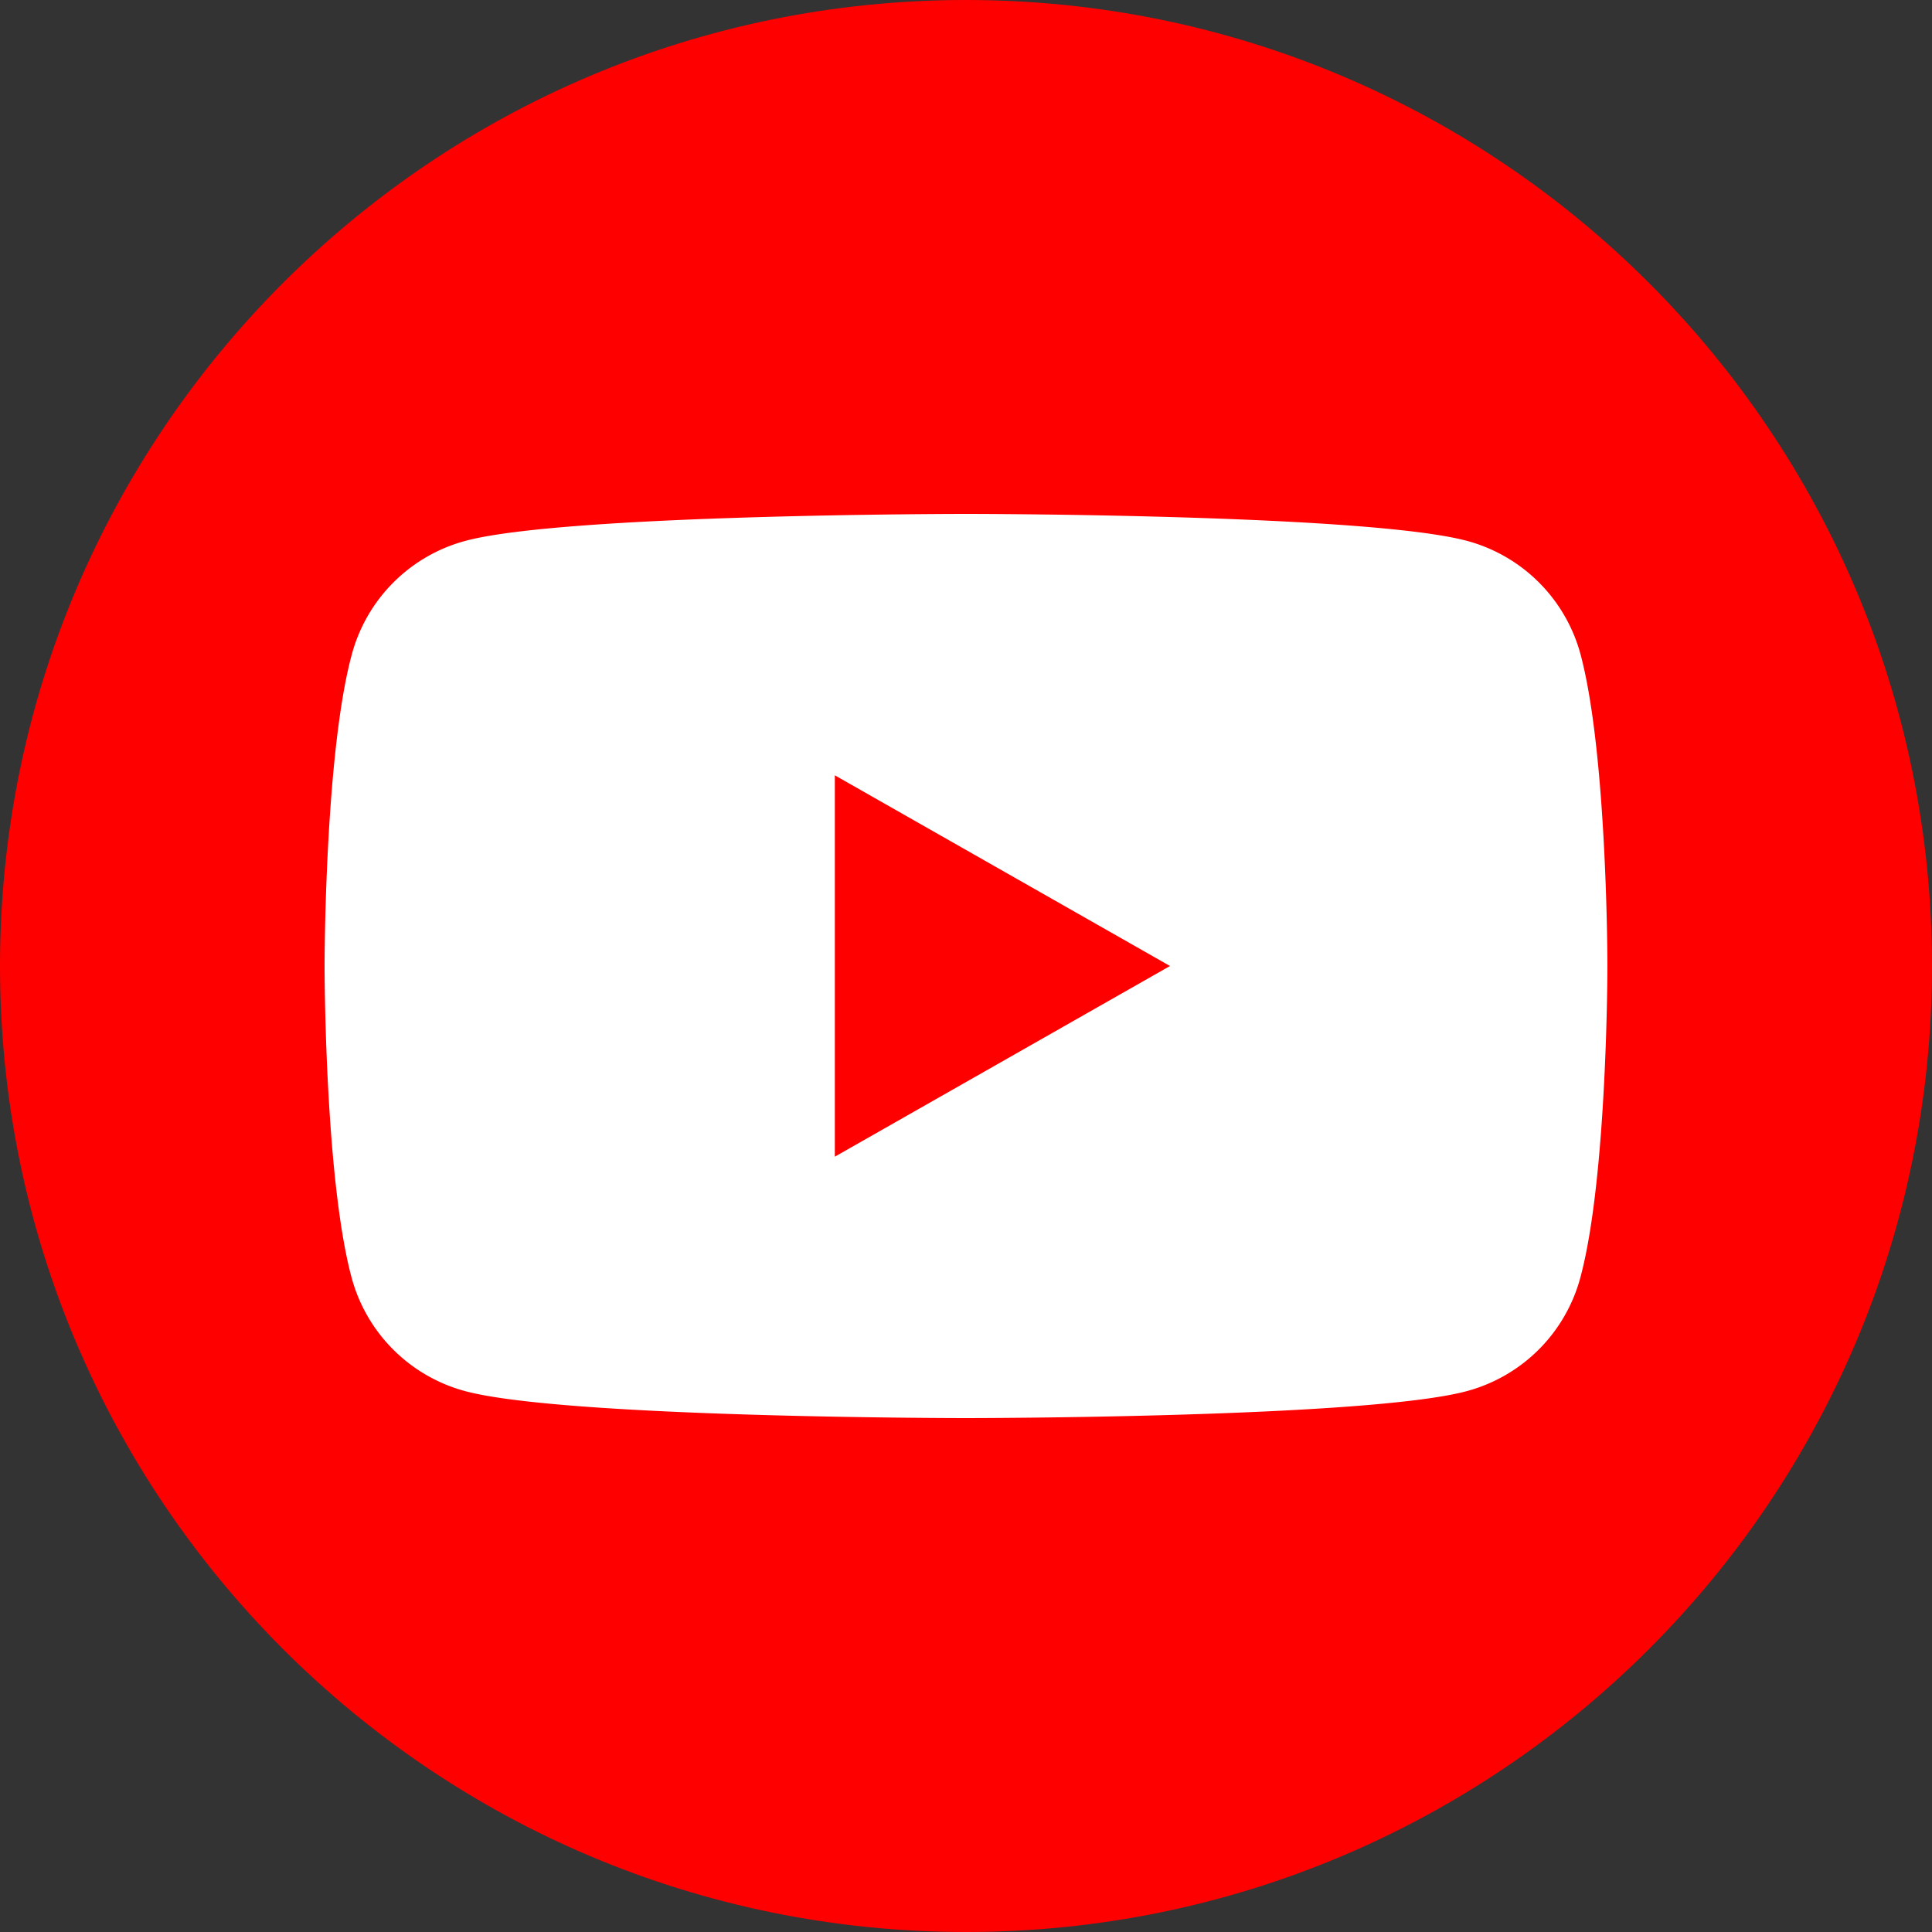
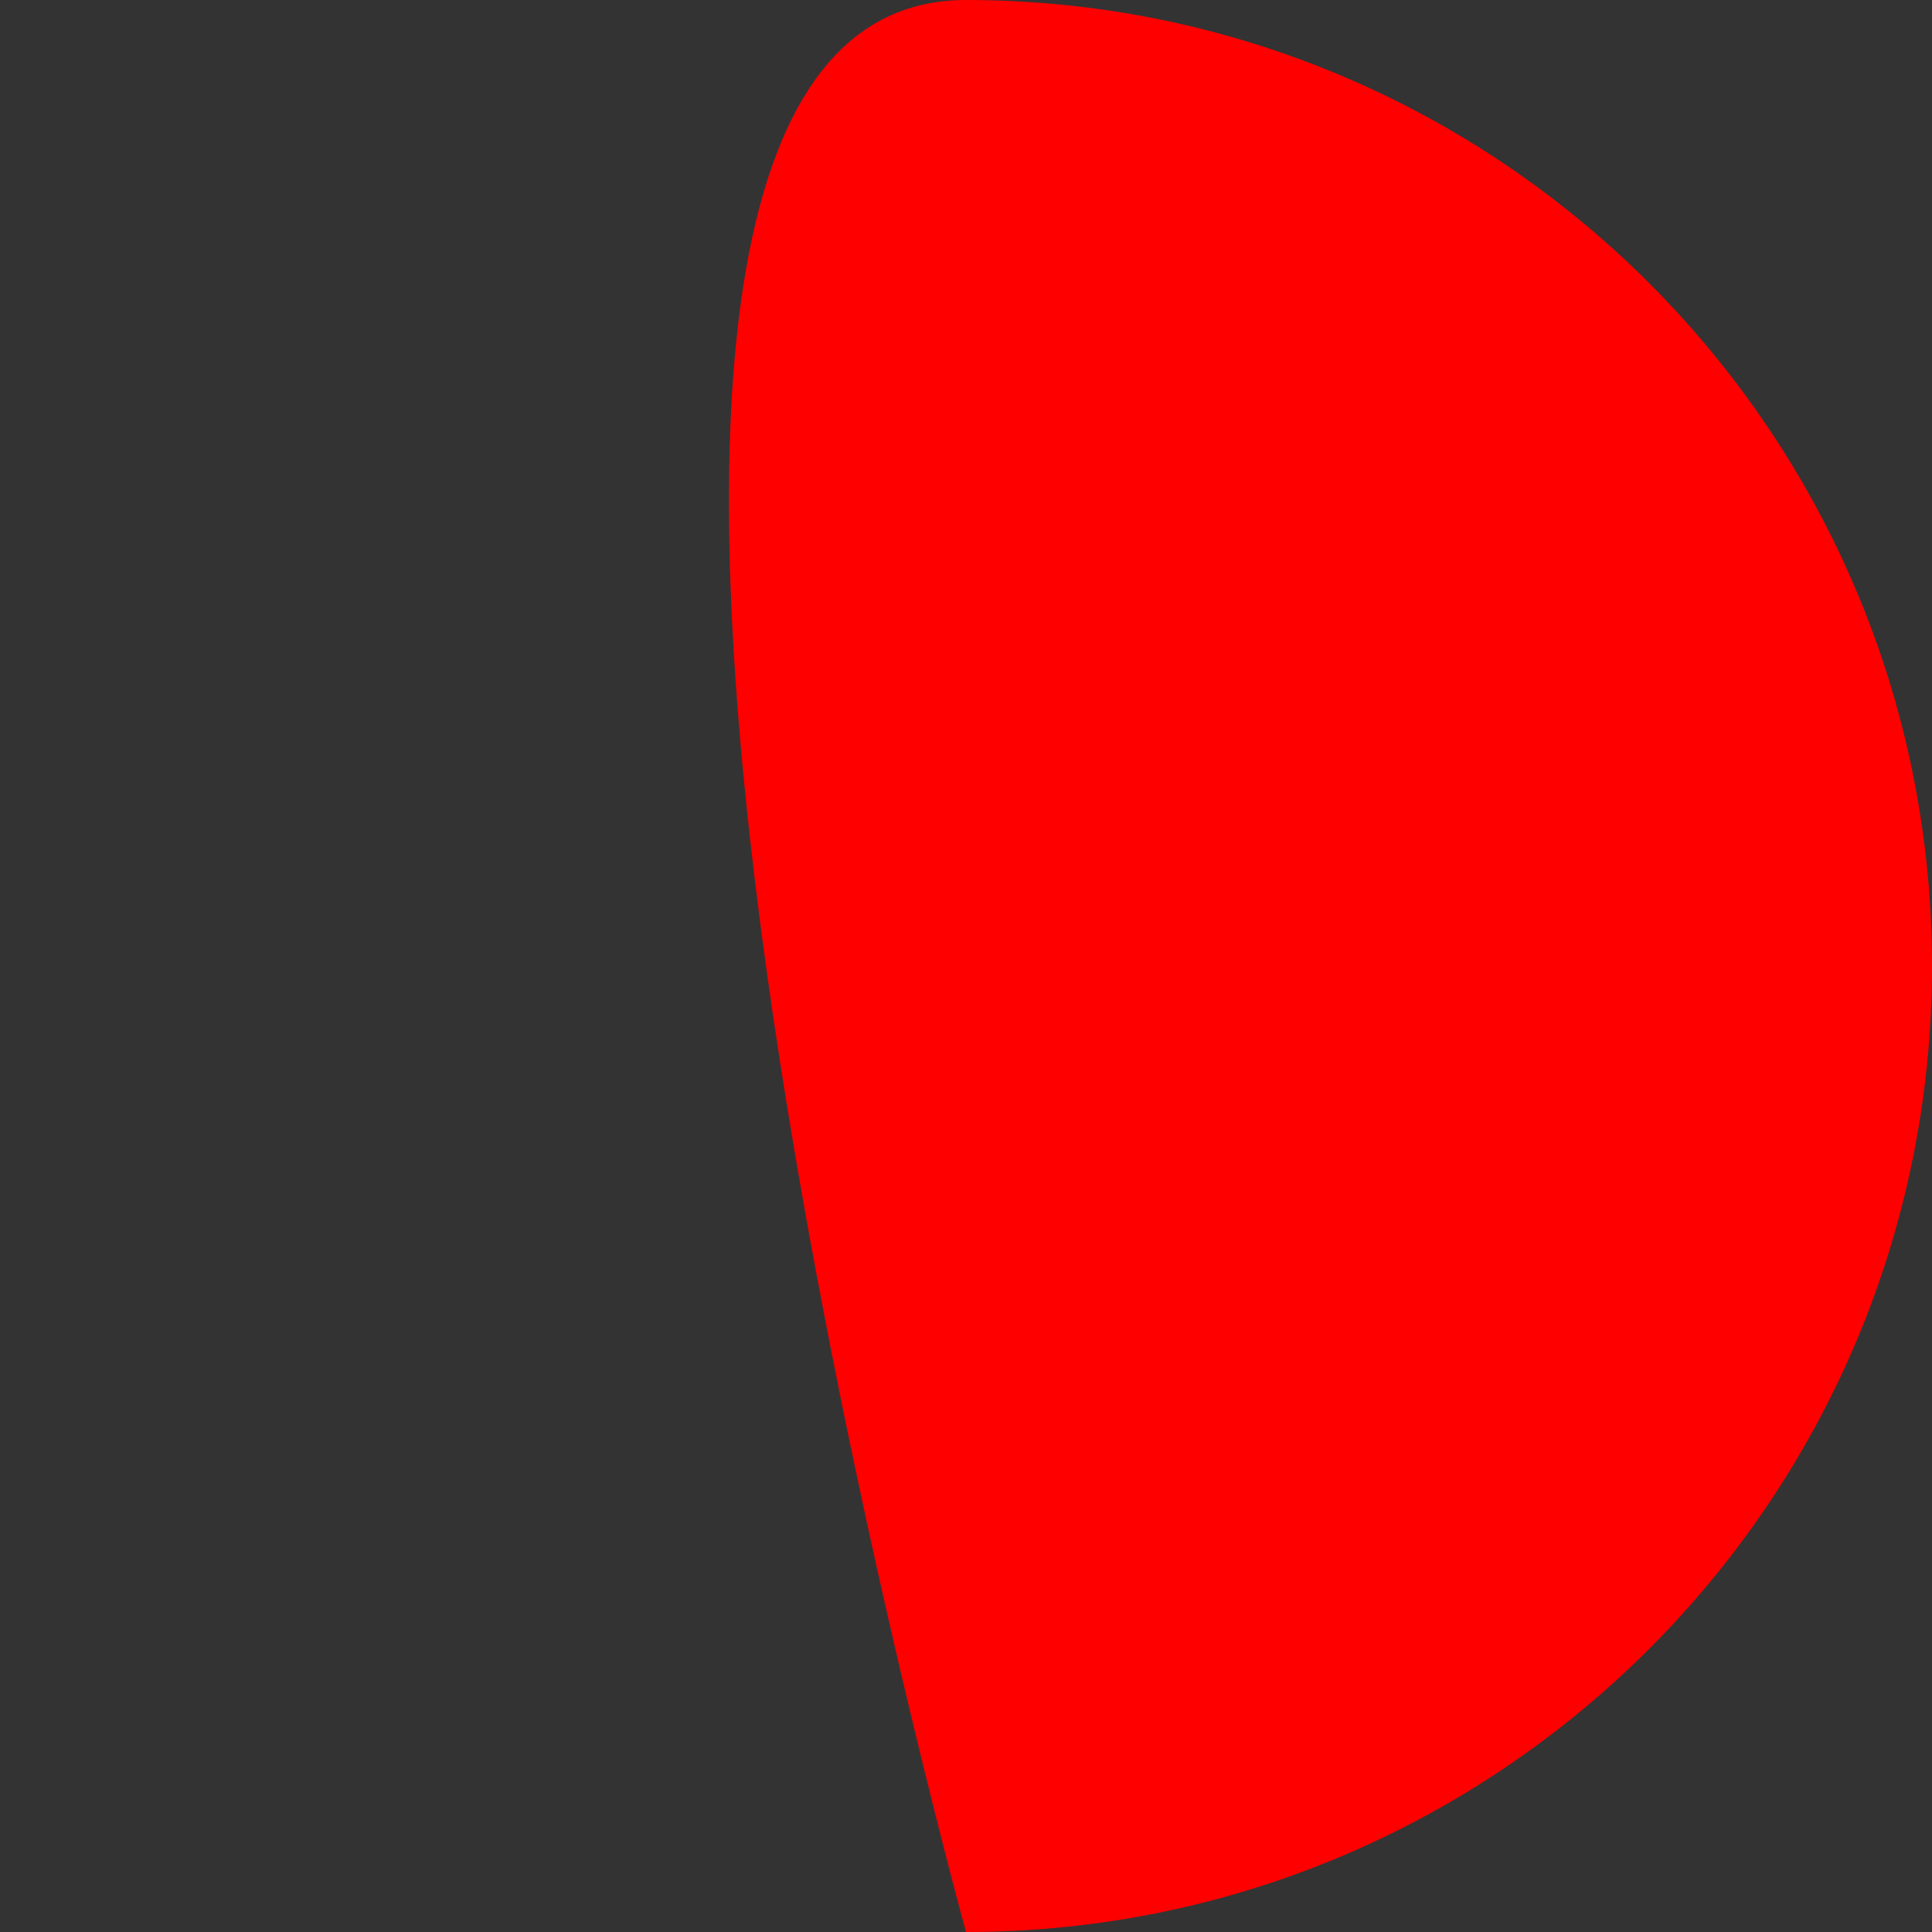
<svg xmlns="http://www.w3.org/2000/svg" width="46" height="46" fill="none">
  <rect width="100%" height="100%" fill="#333333" stroke="none" />
  <g clip-path="url(#clip0_2733_346)">
-     <path d="M23 46C10.3 46 0 35.7 0 23S10.3 0 23 0s23 10.3 23 23-10.3 23-23 23z" fill="red" />
-     <path d="M37.637 15.599a3.83 3.83 0 00-2.7-2.719c-2.383-.644-11.933-.644-11.933-.644s-9.554 0-11.932.644a3.83 3.83 0 00-2.7 2.719C7.728 17.995 7.728 23 7.728 23s0 5.005.639 7.402a3.83 3.83 0 002.7 2.718c2.383.644 11.933.644 11.933.644s9.554 0 11.932-.644a3.83 3.83 0 002.7-2.718c.64-2.397.64-7.402.64-7.402s0-5.005-.635-7.401zM19.877 27.54v-9.08l7.98 4.54-7.98 4.54z" fill="#fff" />
+     <path d="M23 46S10.3 0 23 0s23 10.3 23 23-10.3 23-23 23z" fill="red" />
  </g>
  <defs>
    <clipPath id="clip0_2733_346">
      <path fill="#fff" d="M0 0h46v46H0z" />
    </clipPath>
  </defs>
</svg>